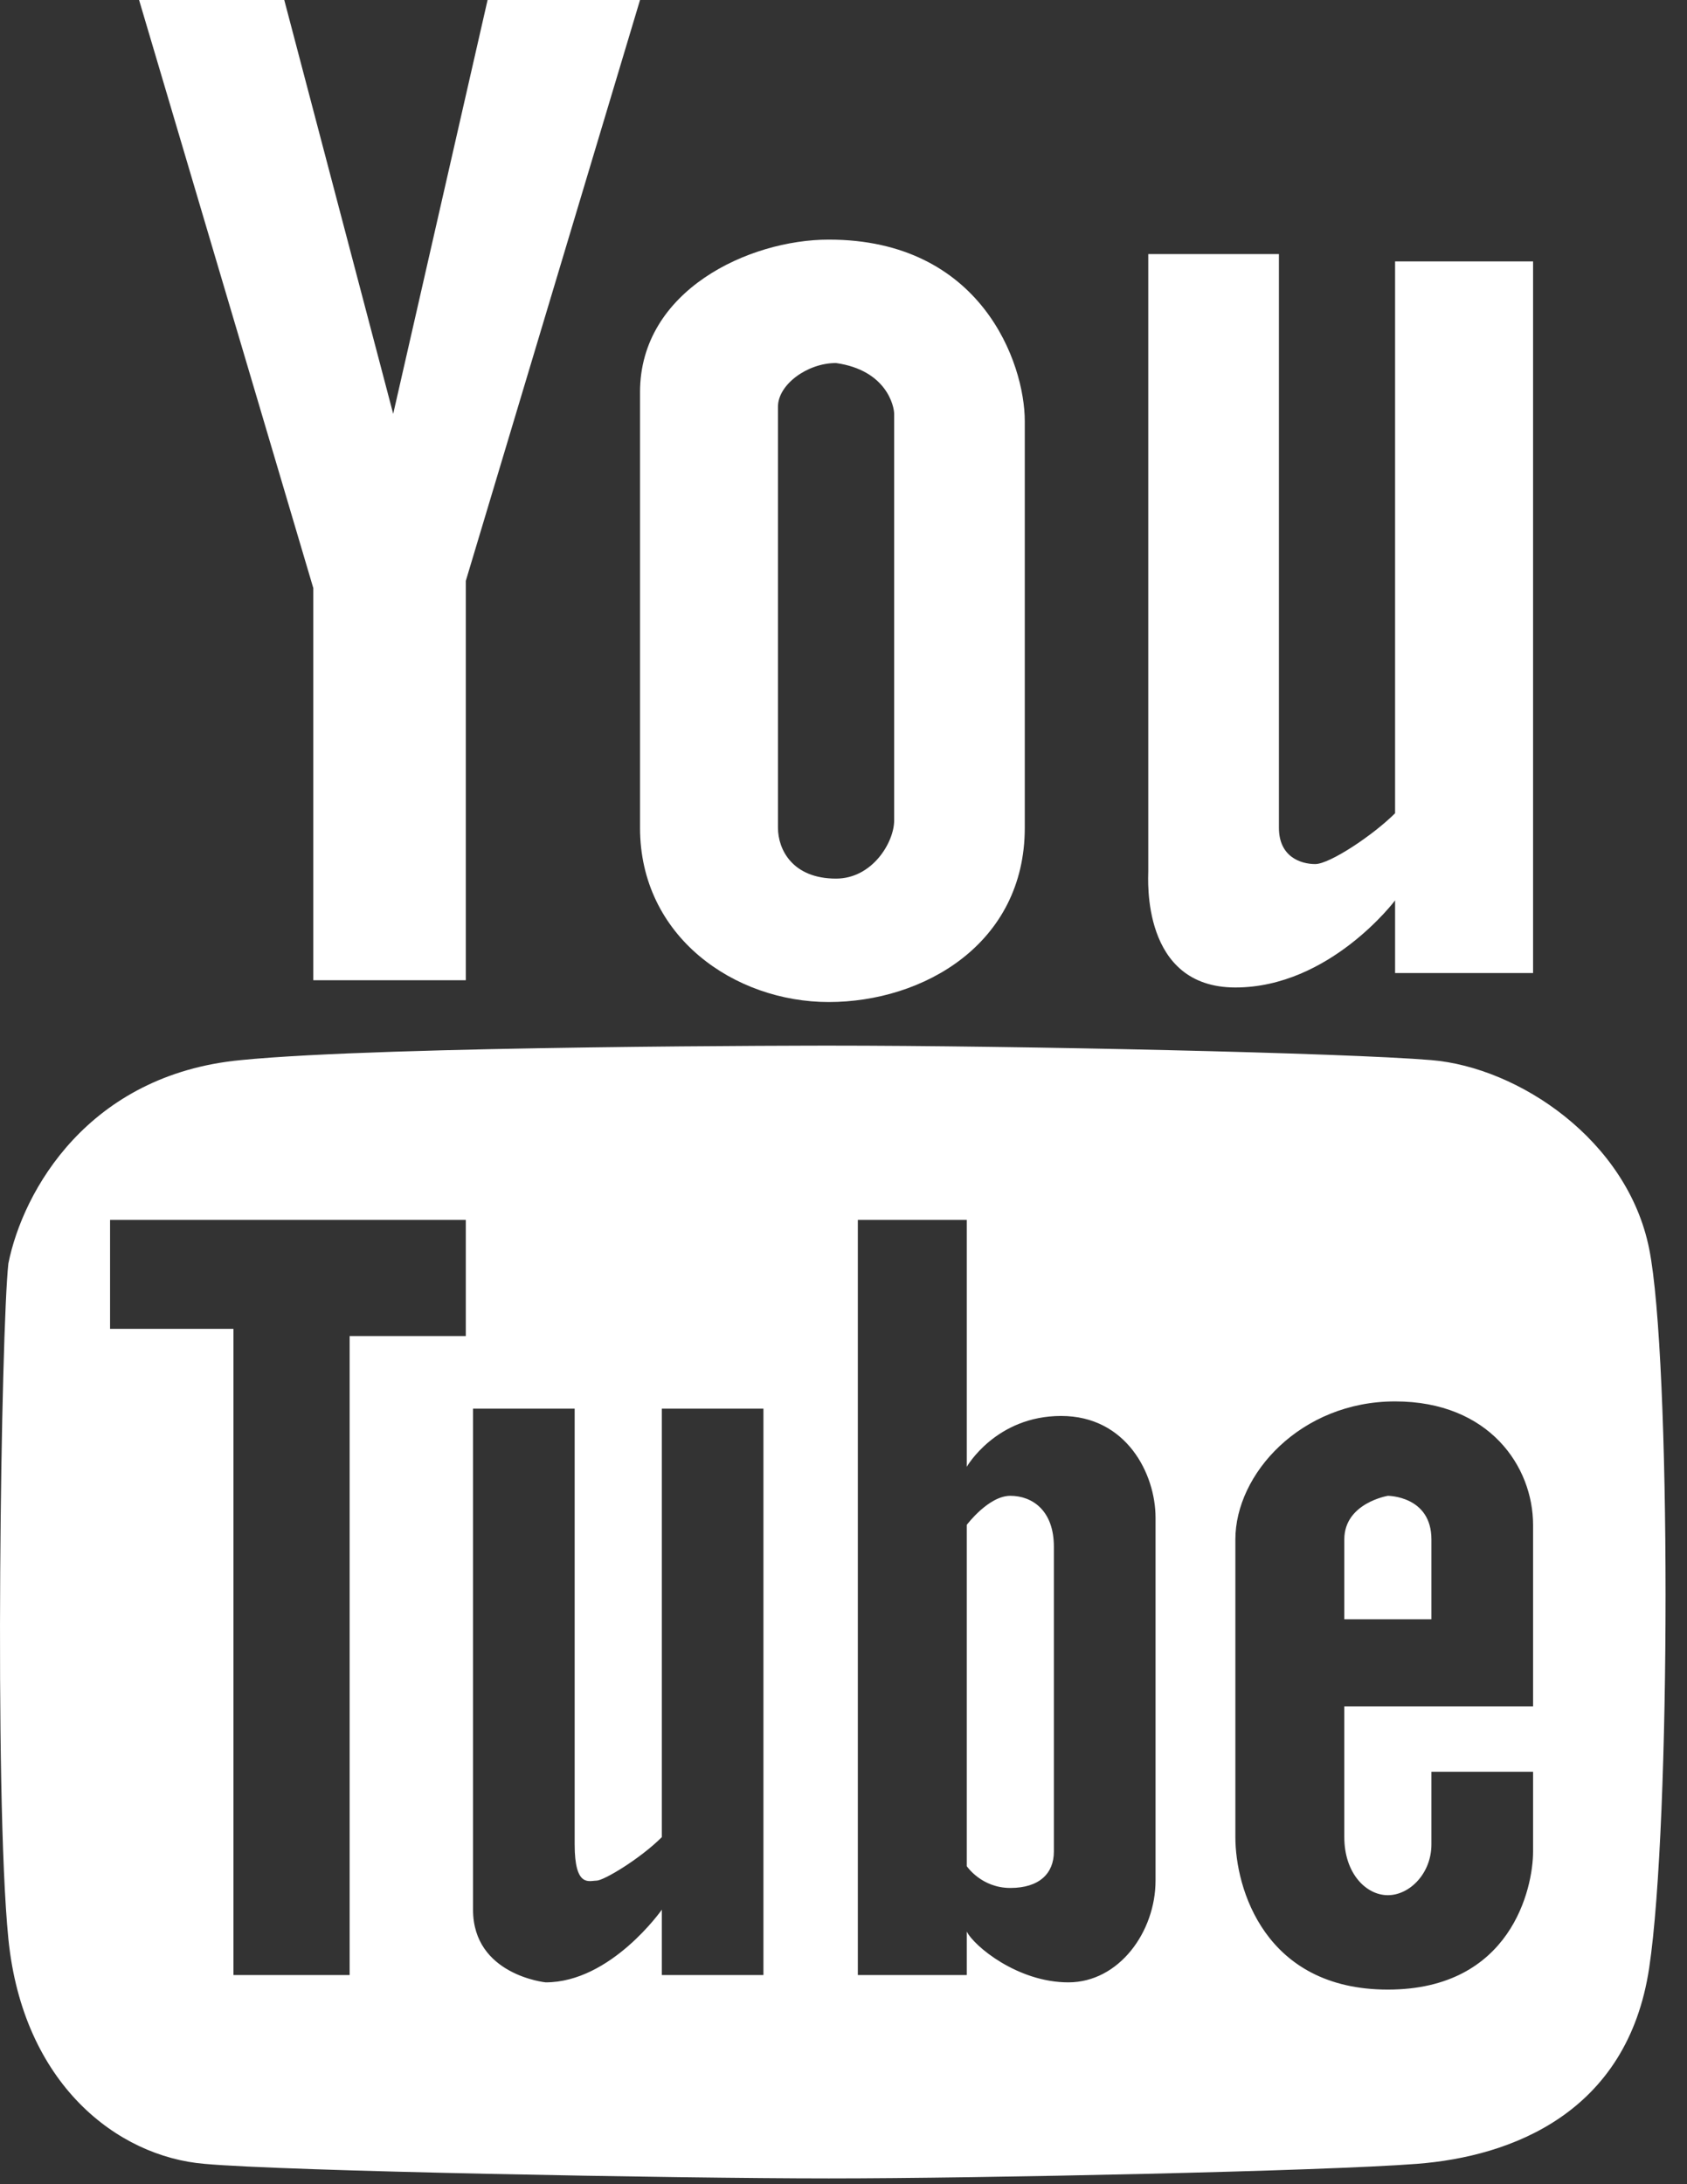
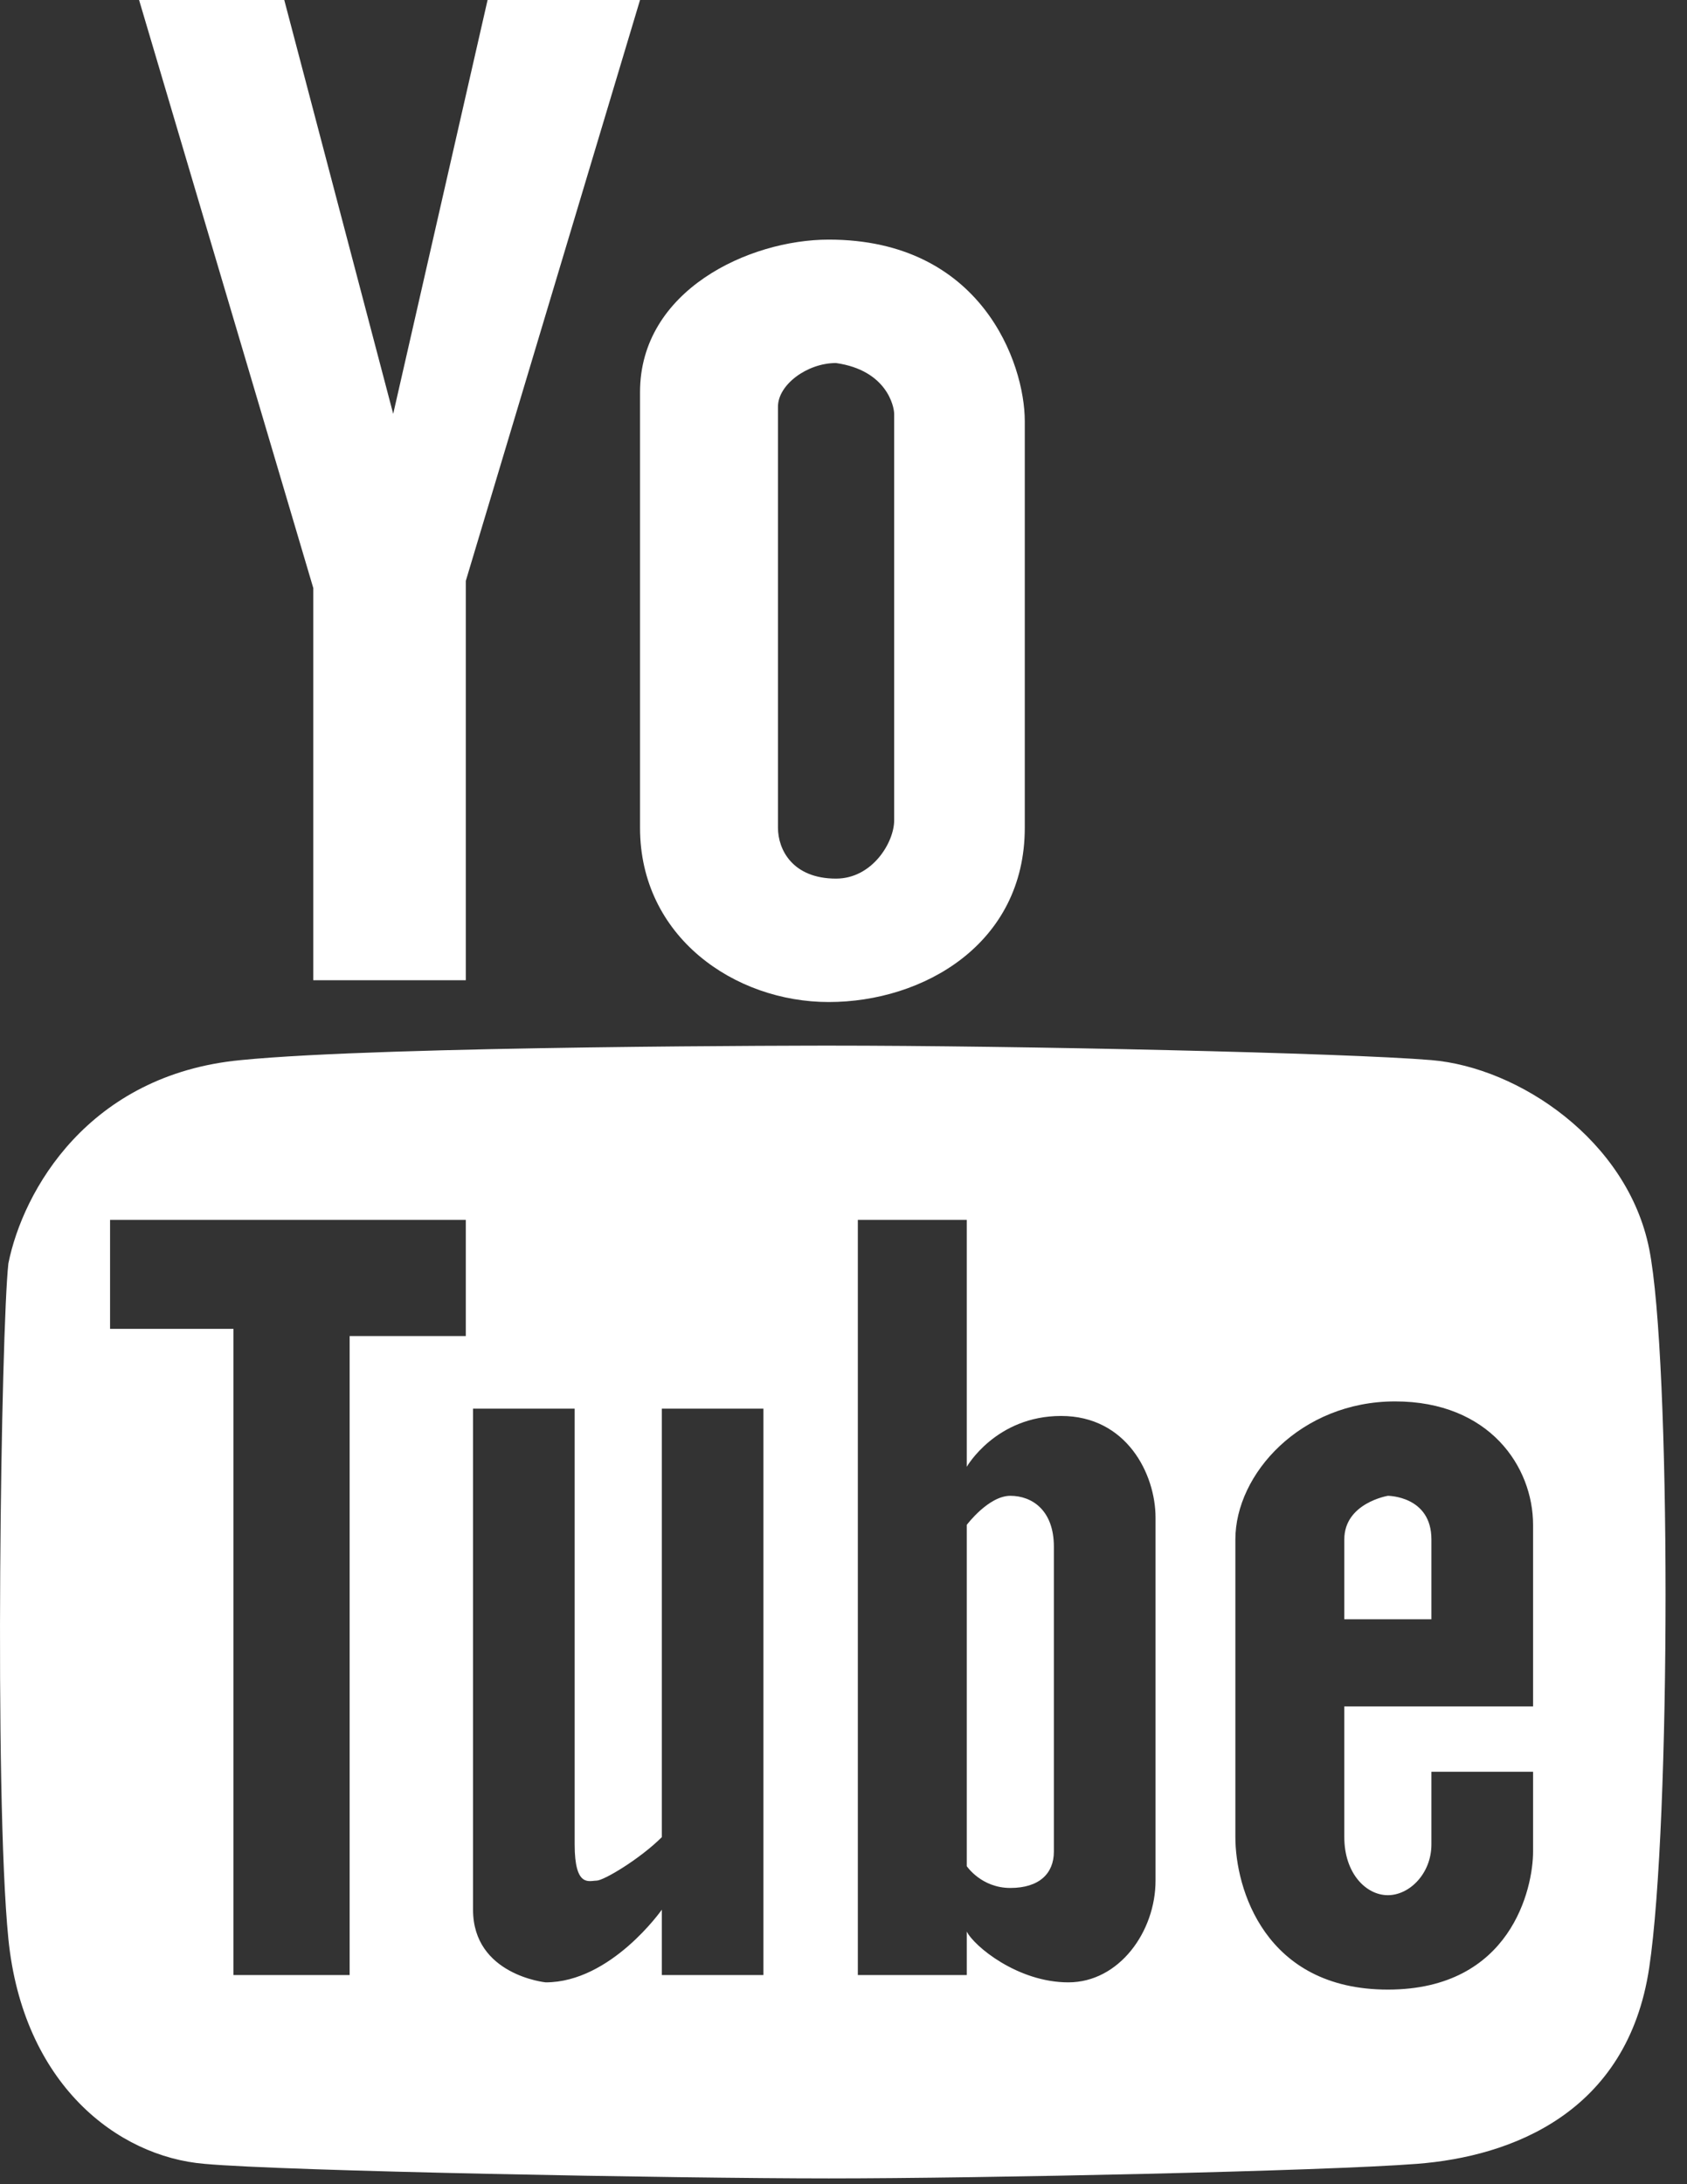
<svg xmlns="http://www.w3.org/2000/svg" version="1.1" id="Layer_1" x="0px" y="0px" width="386.243px" height="500px" viewBox="0 0 386.243 500" enable-background="new 0 0 386.243 500" xml:space="preserve">
  <rect x="0" y="0" width="386.243" height="500" fill="#333333" stroke="none" />
  <polygon fill="#FFFFFF" points="106.648,132.97 146.537,0 111.634,0 90.024,94.736 65.084,0 31.842,0 71.731,134.626   71.731,224.395 106.648,224.395 " />
  <path fill="#FFFFFF" d="M234.626,96.411c0-13.307-9.954-41.559-44.875-41.559c-18.274,0-43.214,11.633-43.214,34.898v99.746  c0,24.921,21.605,39.885,43.214,39.885c21.61,0,44.875-13.289,44.875-39.885V96.411z M204.719,94.736v93.085  c0,4.986-4.986,13.308-13.312,13.308c-9.954,0-13.288-6.647-13.288-11.633V93.081c0-4.986,6.646-9.977,13.288-9.977  C203.063,84.765,204.719,93.081,204.719,94.736" />
-   <path fill="#FFFFFF" d="M351.001,59.838h-31.592c0,0,0,119.682,0,126.328c-4.985,4.986-14.957,11.633-18.278,11.633  c-3.331,0-8.317-1.656-8.317-8.303V58.164h-29.916v141.291c0,1.674-1.665,26.596,19.944,26.596c21.61,0,36.567-19.935,36.567-19.935  v16.624h31.592V59.838L351.001,59.838z" />
  <path fill="#FFFFFF" d="M231.315,342.416c-4.986,0-9.972,6.651-9.972,6.651v78.131c0,0,3.33,4.986,9.972,4.986  s9.972-3.33,9.972-8.316v-69.814C241.287,345.746,236.311,342.416,231.315,342.416" />
  <path fill="#FFFFFF" d="M317.754,342.416c0,0-9.972,1.655-9.972,9.981v18.279h19.944v-18.279  C327.727,342.416,317.754,342.416,317.754,342.416" />
  <path fill="#FFFFFF" d="M352.646,390.63h-44.864v29.908c0,8.316,4.985,13.303,9.972,13.303s9.973-4.986,9.973-11.629v-16.623h23.274  v18.279c0,8.316-4.996,31.582-33.247,31.582c-28.252,0-34.912-23.266-34.912-34.894v-68.159c0-14.968,14.958-31.591,36.567-31.591  c21.61,0,31.592,14.967,31.592,28.261v41.563H352.646z M264.563,430.51c0,11.657-8.326,23.284-19.963,23.284  c-11.628,0-21.61-8.315-23.256-11.627v9.953h-24.94V279.252h24.94v56.521c0,0,6.642-11.637,21.609-11.637  c14.968,0,21.61,13.293,21.61,23.274V430.51z M174.789,452.12h-23.265v-14.959c0,0-11.633,16.633-26.596,16.633  c0,0-16.624-1.674-16.624-16.633V322.462h23.266v99.75c0,9.973,3.334,8.298,4.991,8.298c1.674,0,9.977-4.986,14.963-9.953  c0-6.66,0-98.095,0-98.095h23.265V452.12L174.789,452.12z M80.052,452.12H53.452V304.191H25.2v-24.939h81.448v26.586H80.052V452.12  L80.052,452.12z M377.587,285.894c-4.977-24.921-29.916-41.545-49.86-43.219c-19.944-1.656-94.756-3.316-137.975-3.316  c0,0-101.402,0-134.644,3.316c-34.898,3.33-49.861,29.926-53.192,46.55c-1.661,14.967-3.316,121.351,0,154.598  c3.331,33.238,24.94,49.861,44.894,51.517c18.274,1.675,108.044,3.331,142.942,3.331c34.921,0,113.035-1.656,134.644-3.331  c21.609-1.655,48.215-11.628,53.191-44.874C382.583,417.226,382.583,310.834,377.587,285.894" />
</svg>